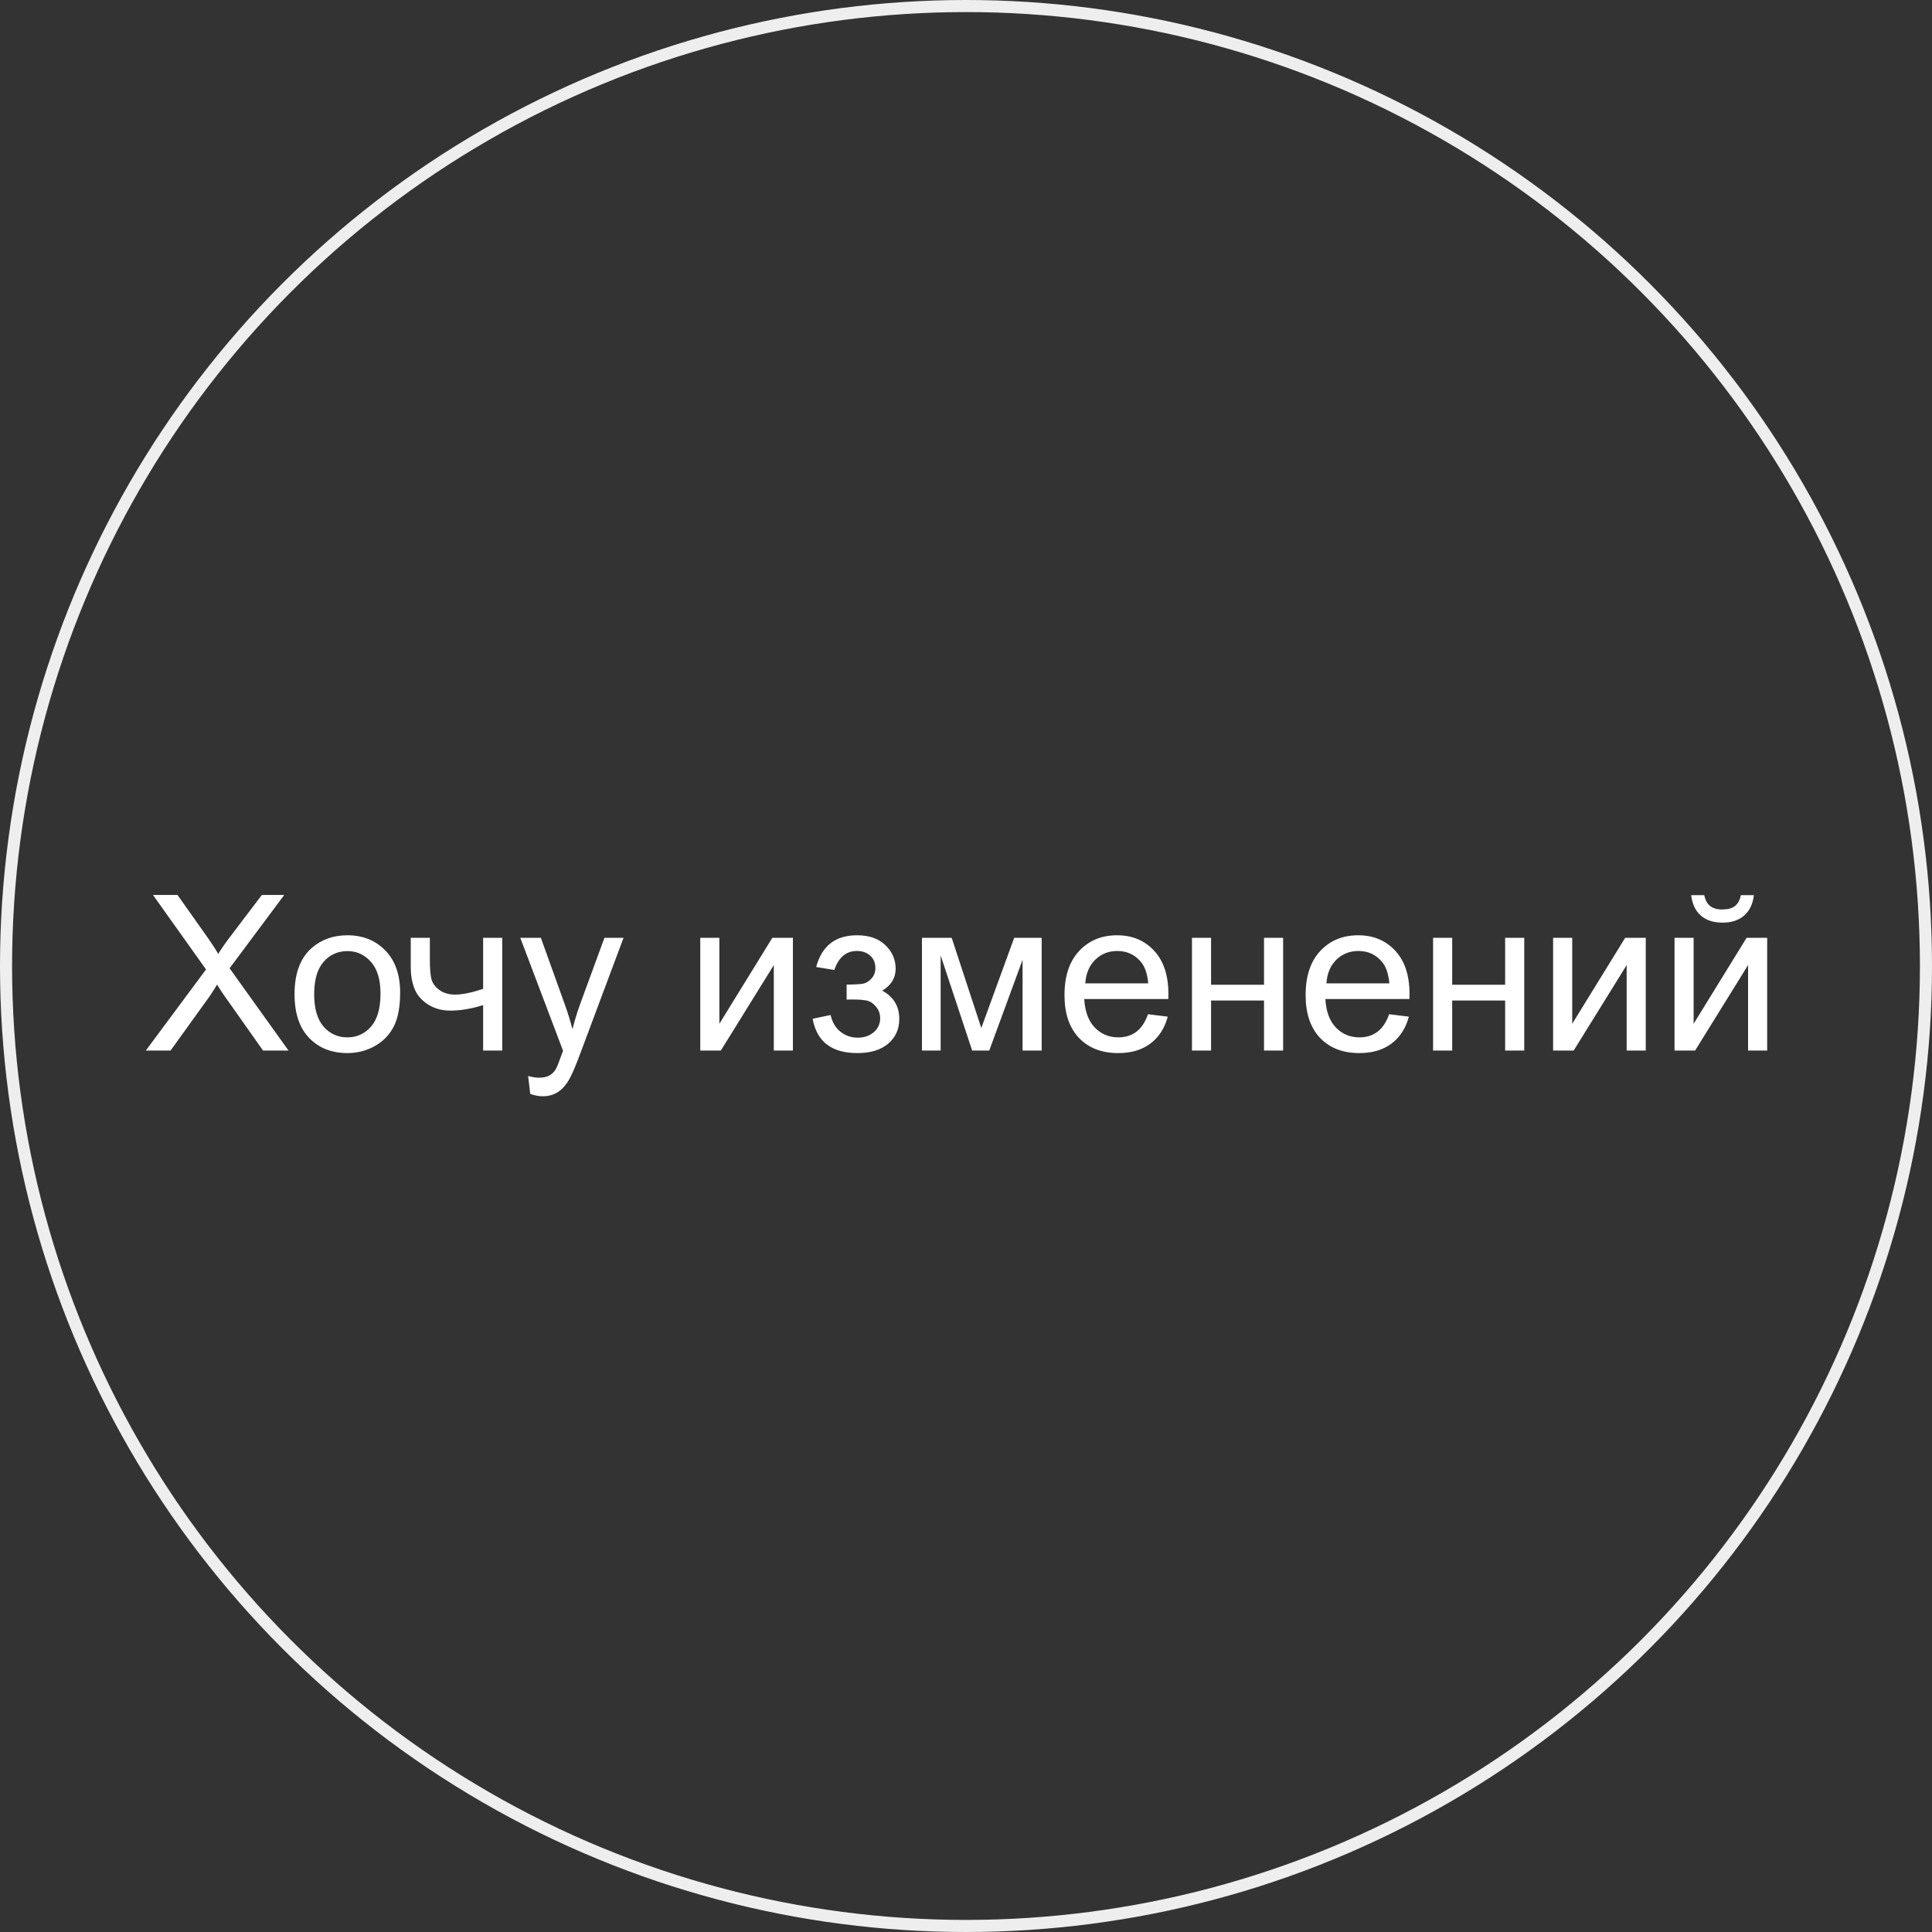
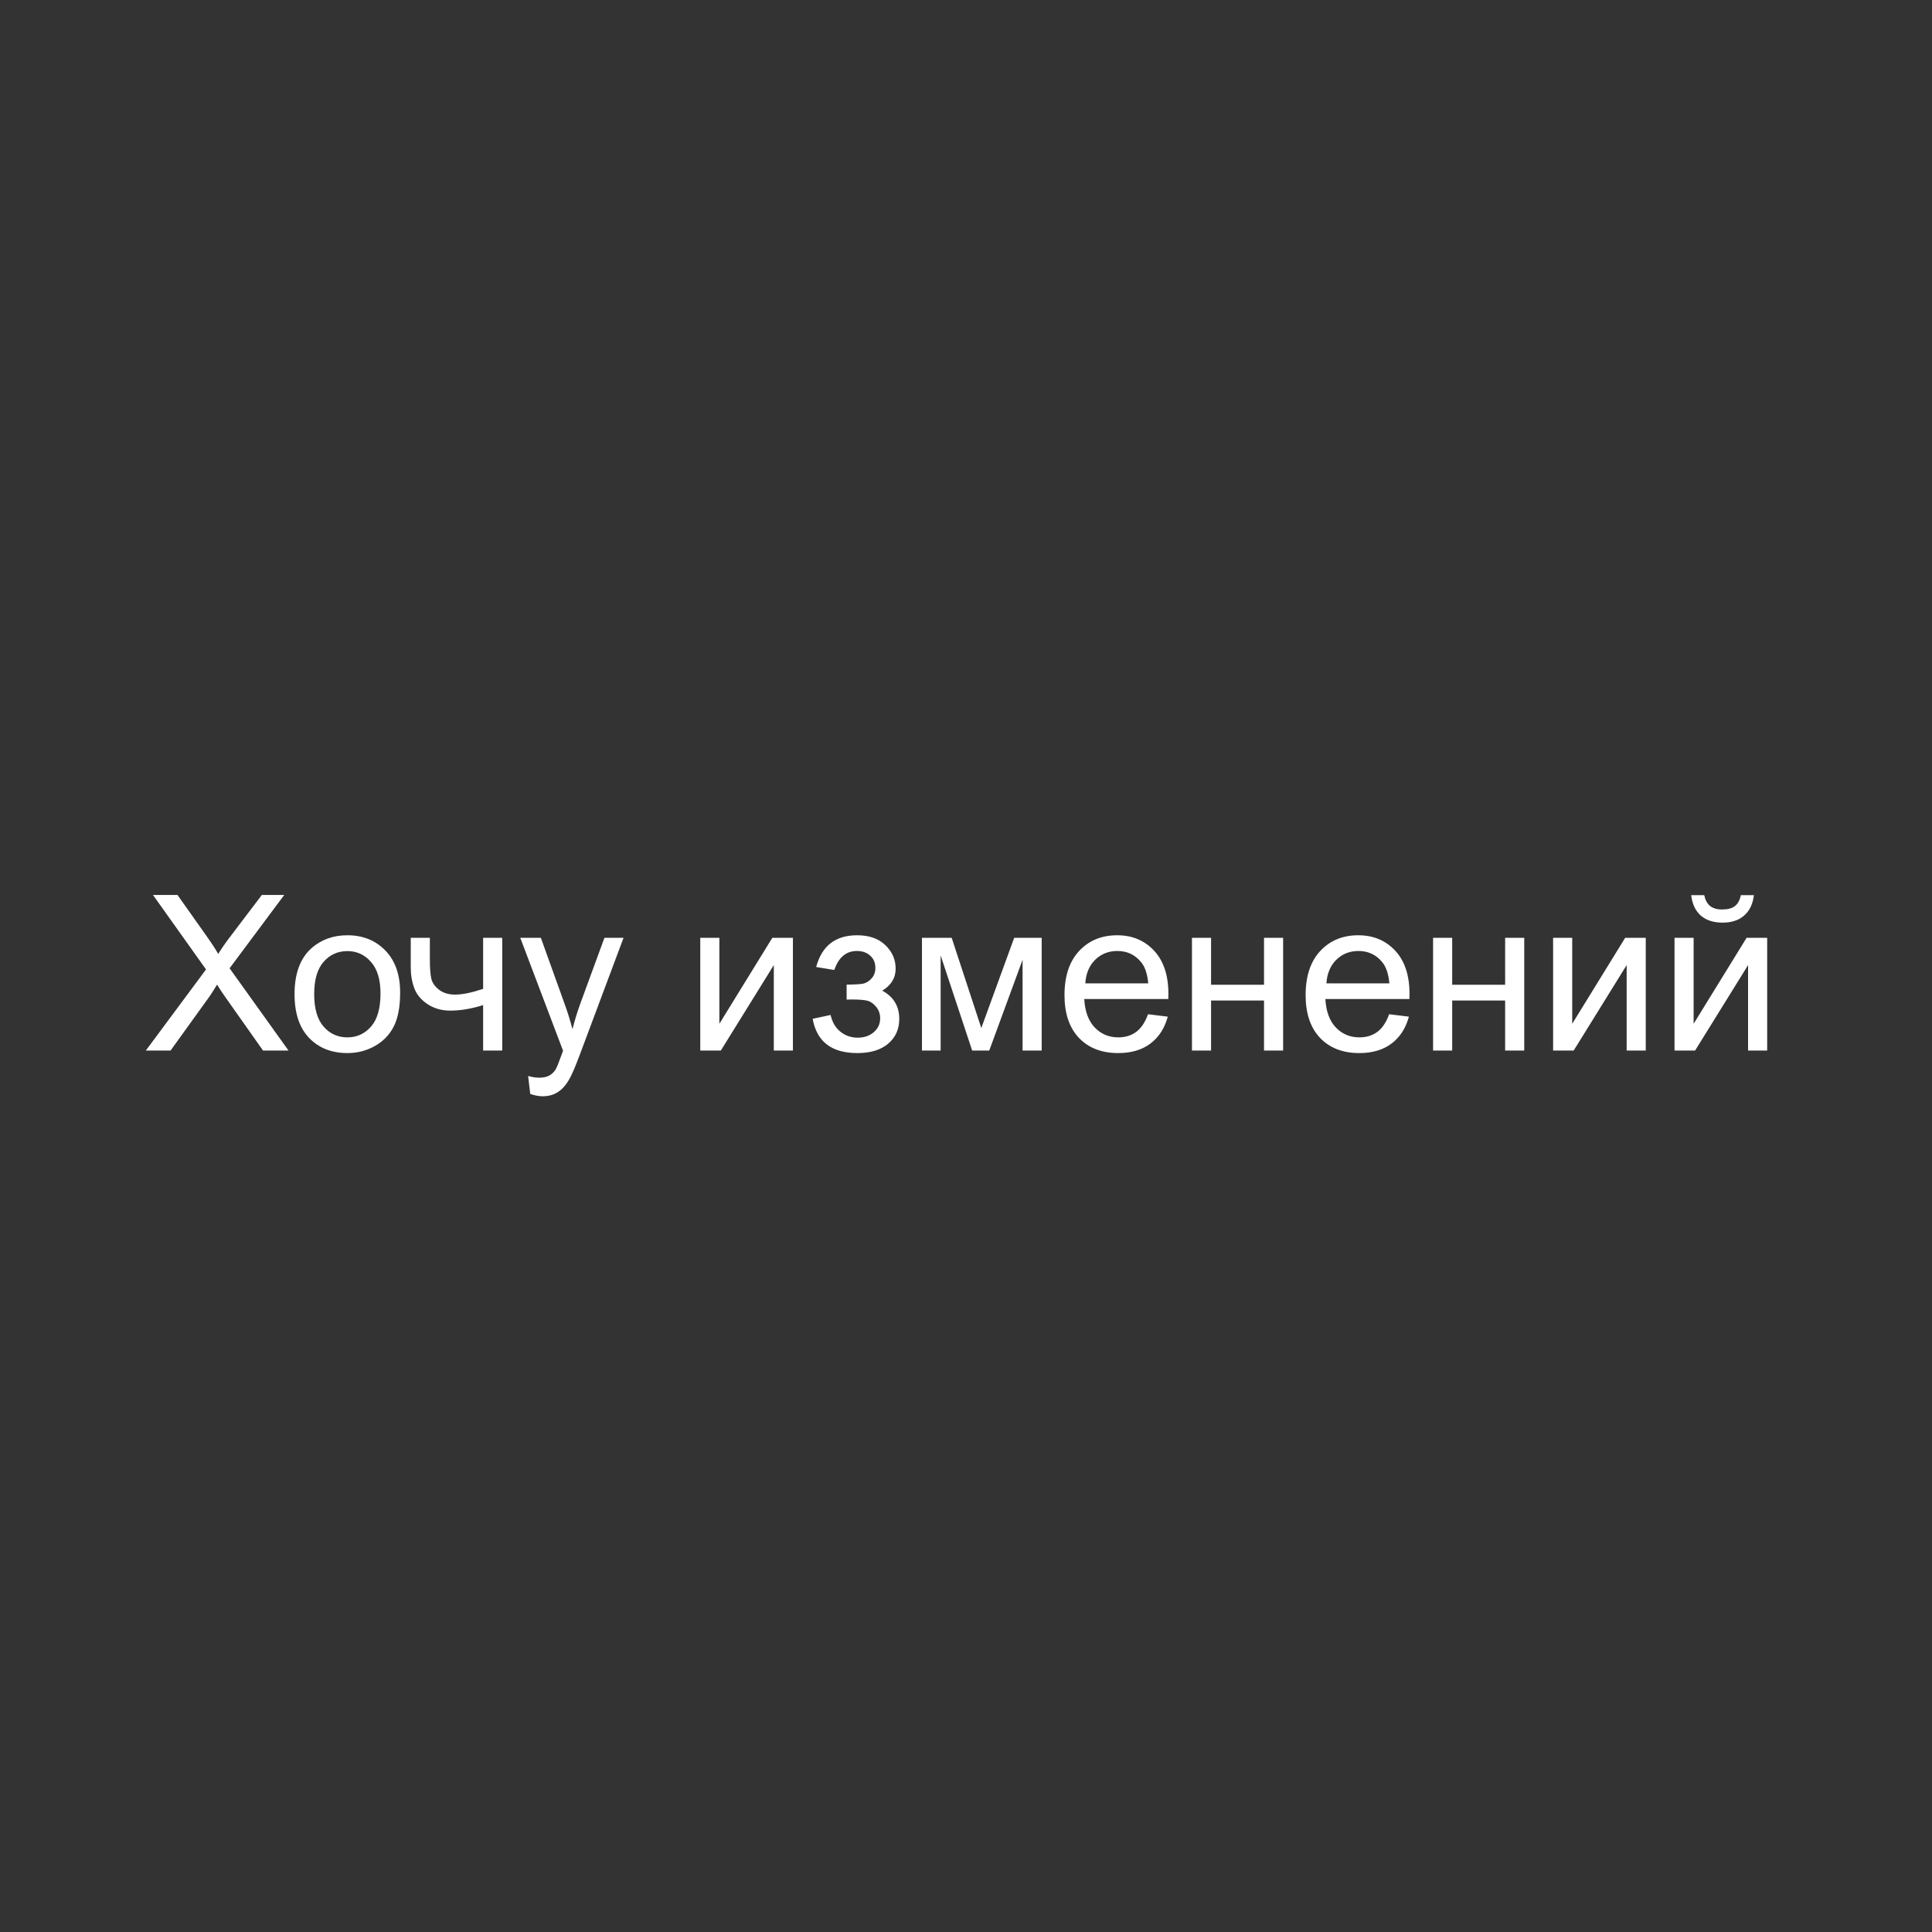
<svg xmlns="http://www.w3.org/2000/svg" width="160" height="160" viewBox="0 0 160 160" fill="none">
  <rect x="0" y="0" width="160" height="160" fill="#333333" stroke="none" />
-   <circle cx="80" cy="80" r="79.5" stroke="#EEEEEE" />
  <path d="M12.079 87L17.062 80.285L12.668 74.115H14.698L17.036 77.42C17.523 78.106 17.868 78.633 18.073 79.002C18.36 78.533 18.7 78.044 19.093 77.534L21.686 74.115H23.54L19.014 80.189L23.892 87H21.782L18.539 82.403C18.357 82.14 18.17 81.853 17.977 81.542C17.689 82.011 17.484 82.333 17.361 82.509L14.127 87H12.079ZM24.393 82.333C24.393 80.605 24.873 79.324 25.834 78.492C26.637 77.801 27.615 77.455 28.77 77.455C30.053 77.455 31.102 77.877 31.916 78.721C32.73 79.559 33.138 80.719 33.138 82.201C33.138 83.402 32.956 84.349 32.593 85.04C32.235 85.726 31.711 86.259 31.02 86.64C30.334 87.02 29.584 87.211 28.77 87.211C27.463 87.211 26.405 86.792 25.597 85.954C24.794 85.116 24.393 83.909 24.393 82.333ZM26.019 82.333C26.019 83.528 26.279 84.425 26.801 85.022C27.322 85.614 27.979 85.91 28.77 85.91C29.555 85.91 30.208 85.611 30.73 85.014C31.251 84.416 31.512 83.505 31.512 82.28C31.512 81.126 31.248 80.253 30.721 79.661C30.199 79.064 29.549 78.765 28.77 78.765C27.979 78.765 27.322 79.061 26.801 79.652C26.279 80.244 26.019 81.138 26.019 82.333ZM34.017 77.666H35.599V79.433C35.599 80.194 35.643 80.748 35.73 81.094C35.824 81.434 36.044 81.732 36.39 81.99C36.735 82.242 37.169 82.368 37.69 82.368C38.288 82.368 39.062 82.21 40.011 81.894V77.666H41.593V87H40.011V83.238C39.038 83.543 38.13 83.695 37.286 83.695C36.577 83.695 35.95 83.517 35.405 83.159C34.866 82.796 34.5 82.353 34.307 81.832C34.113 81.311 34.017 80.736 34.017 80.109V77.666ZM43.913 90.595L43.737 89.109C44.083 89.203 44.385 89.25 44.643 89.25C44.994 89.25 45.275 89.191 45.486 89.074C45.697 88.957 45.87 88.793 46.005 88.582C46.105 88.424 46.266 88.031 46.488 87.404C46.518 87.316 46.565 87.188 46.629 87.018L43.087 77.666H44.792L46.734 83.071C46.986 83.757 47.212 84.478 47.411 85.233C47.593 84.507 47.81 83.798 48.062 83.106L50.057 77.666H51.639L48.088 87.158C47.707 88.184 47.411 88.89 47.2 89.276C46.919 89.798 46.597 90.179 46.233 90.419C45.87 90.665 45.437 90.788 44.933 90.788C44.628 90.788 44.288 90.724 43.913 90.595ZM57.993 77.666H59.575V84.785L63.961 77.666H65.666V87H64.084V79.925L59.698 87H57.993V77.666ZM70.113 82.781V81.542C70.781 81.536 71.235 81.51 71.476 81.463C71.722 81.416 71.953 81.275 72.17 81.041C72.387 80.807 72.495 80.514 72.495 80.162C72.495 79.734 72.352 79.394 72.064 79.143C71.783 78.885 71.417 78.756 70.966 78.756C70.075 78.756 69.451 79.28 69.094 80.329L67.591 80.083C68.06 78.331 69.19 77.455 70.983 77.455C71.98 77.455 72.759 77.728 73.321 78.272C73.89 78.817 74.174 79.468 74.174 80.224C74.174 80.985 73.805 81.592 73.066 82.043C73.535 82.295 73.887 82.617 74.121 83.01C74.356 83.397 74.473 83.856 74.473 84.39C74.473 85.228 74.168 85.907 73.559 86.429C72.949 86.95 72.097 87.211 71.001 87.211C68.874 87.211 67.641 86.265 67.301 84.372L68.786 84.056C68.921 84.653 69.193 85.116 69.603 85.444C70.019 85.772 70.494 85.936 71.027 85.936C71.561 85.936 72.003 85.787 72.355 85.488C72.712 85.184 72.891 84.797 72.891 84.328C72.891 83.965 72.779 83.648 72.557 83.379C72.334 83.109 72.097 82.942 71.845 82.878C71.593 82.808 71.136 82.772 70.474 82.772C70.421 82.772 70.301 82.775 70.113 82.781ZM76.353 77.666H78.814L81.267 85.137L83.991 77.666H86.268V87H84.686V79.485L81.926 87H80.511L77.9 79.125V87H76.353V77.666ZM95.074 83.994L96.709 84.196C96.451 85.151 95.974 85.893 95.276 86.42C94.579 86.947 93.689 87.211 92.605 87.211C91.239 87.211 90.155 86.792 89.353 85.954C88.556 85.11 88.157 83.93 88.157 82.412C88.157 80.842 88.561 79.623 89.37 78.756C90.179 77.889 91.228 77.455 92.517 77.455C93.765 77.455 94.784 77.88 95.575 78.73C96.366 79.579 96.762 80.774 96.762 82.315C96.762 82.409 96.759 82.55 96.753 82.737H89.792C89.851 83.763 90.141 84.548 90.662 85.093C91.184 85.638 91.834 85.91 92.613 85.91C93.193 85.91 93.689 85.758 94.099 85.453C94.509 85.148 94.834 84.662 95.074 83.994ZM89.88 81.436H95.092C95.022 80.651 94.822 80.062 94.494 79.67C93.99 79.061 93.337 78.756 92.534 78.756C91.808 78.756 91.195 78.999 90.697 79.485C90.205 79.972 89.933 80.622 89.88 81.436ZM98.713 77.666H100.295V81.551H104.681V77.666H106.263V87H104.681V82.86H100.295V87H98.713V77.666ZM115.043 83.994L116.678 84.196C116.42 85.151 115.942 85.893 115.245 86.42C114.548 86.947 113.657 87.211 112.573 87.211C111.208 87.211 110.124 86.792 109.321 85.954C108.524 85.11 108.126 83.93 108.126 82.412C108.126 80.842 108.53 79.623 109.339 78.756C110.147 77.889 111.196 77.455 112.485 77.455C113.733 77.455 114.753 77.88 115.544 78.73C116.335 79.579 116.73 80.774 116.73 82.315C116.73 82.409 116.728 82.55 116.722 82.737H109.761C109.819 83.763 110.109 84.548 110.631 85.093C111.152 85.638 111.803 85.91 112.582 85.91C113.162 85.91 113.657 85.758 114.067 85.453C114.478 85.148 114.803 84.662 115.043 83.994ZM109.849 81.436H115.061C114.99 80.651 114.791 80.062 114.463 79.67C113.959 79.061 113.306 78.756 112.503 78.756C111.776 78.756 111.164 78.999 110.666 79.485C110.174 79.972 109.901 80.622 109.849 81.436ZM118.682 77.666H120.264V81.551H124.649V77.666H126.231V87H124.649V82.86H120.264V87H118.682V77.666ZM128.622 77.666H130.204V84.785L134.59 77.666H136.295V87H134.713V79.925L130.327 87H128.622V77.666ZM138.677 77.666H140.259V84.785L144.645 77.666H146.35V87H144.768V79.925L140.382 87H138.677V77.666ZM144.17 74.133H145.251C145.163 74.865 144.894 75.428 144.442 75.82C143.997 76.213 143.402 76.409 142.658 76.409C141.908 76.409 141.308 76.216 140.856 75.829C140.411 75.436 140.145 74.871 140.057 74.133H141.138C141.22 74.531 141.381 74.83 141.621 75.029C141.867 75.223 142.195 75.319 142.605 75.319C143.08 75.319 143.438 75.226 143.678 75.038C143.924 74.845 144.088 74.543 144.17 74.133Z" fill="white" />
</svg>